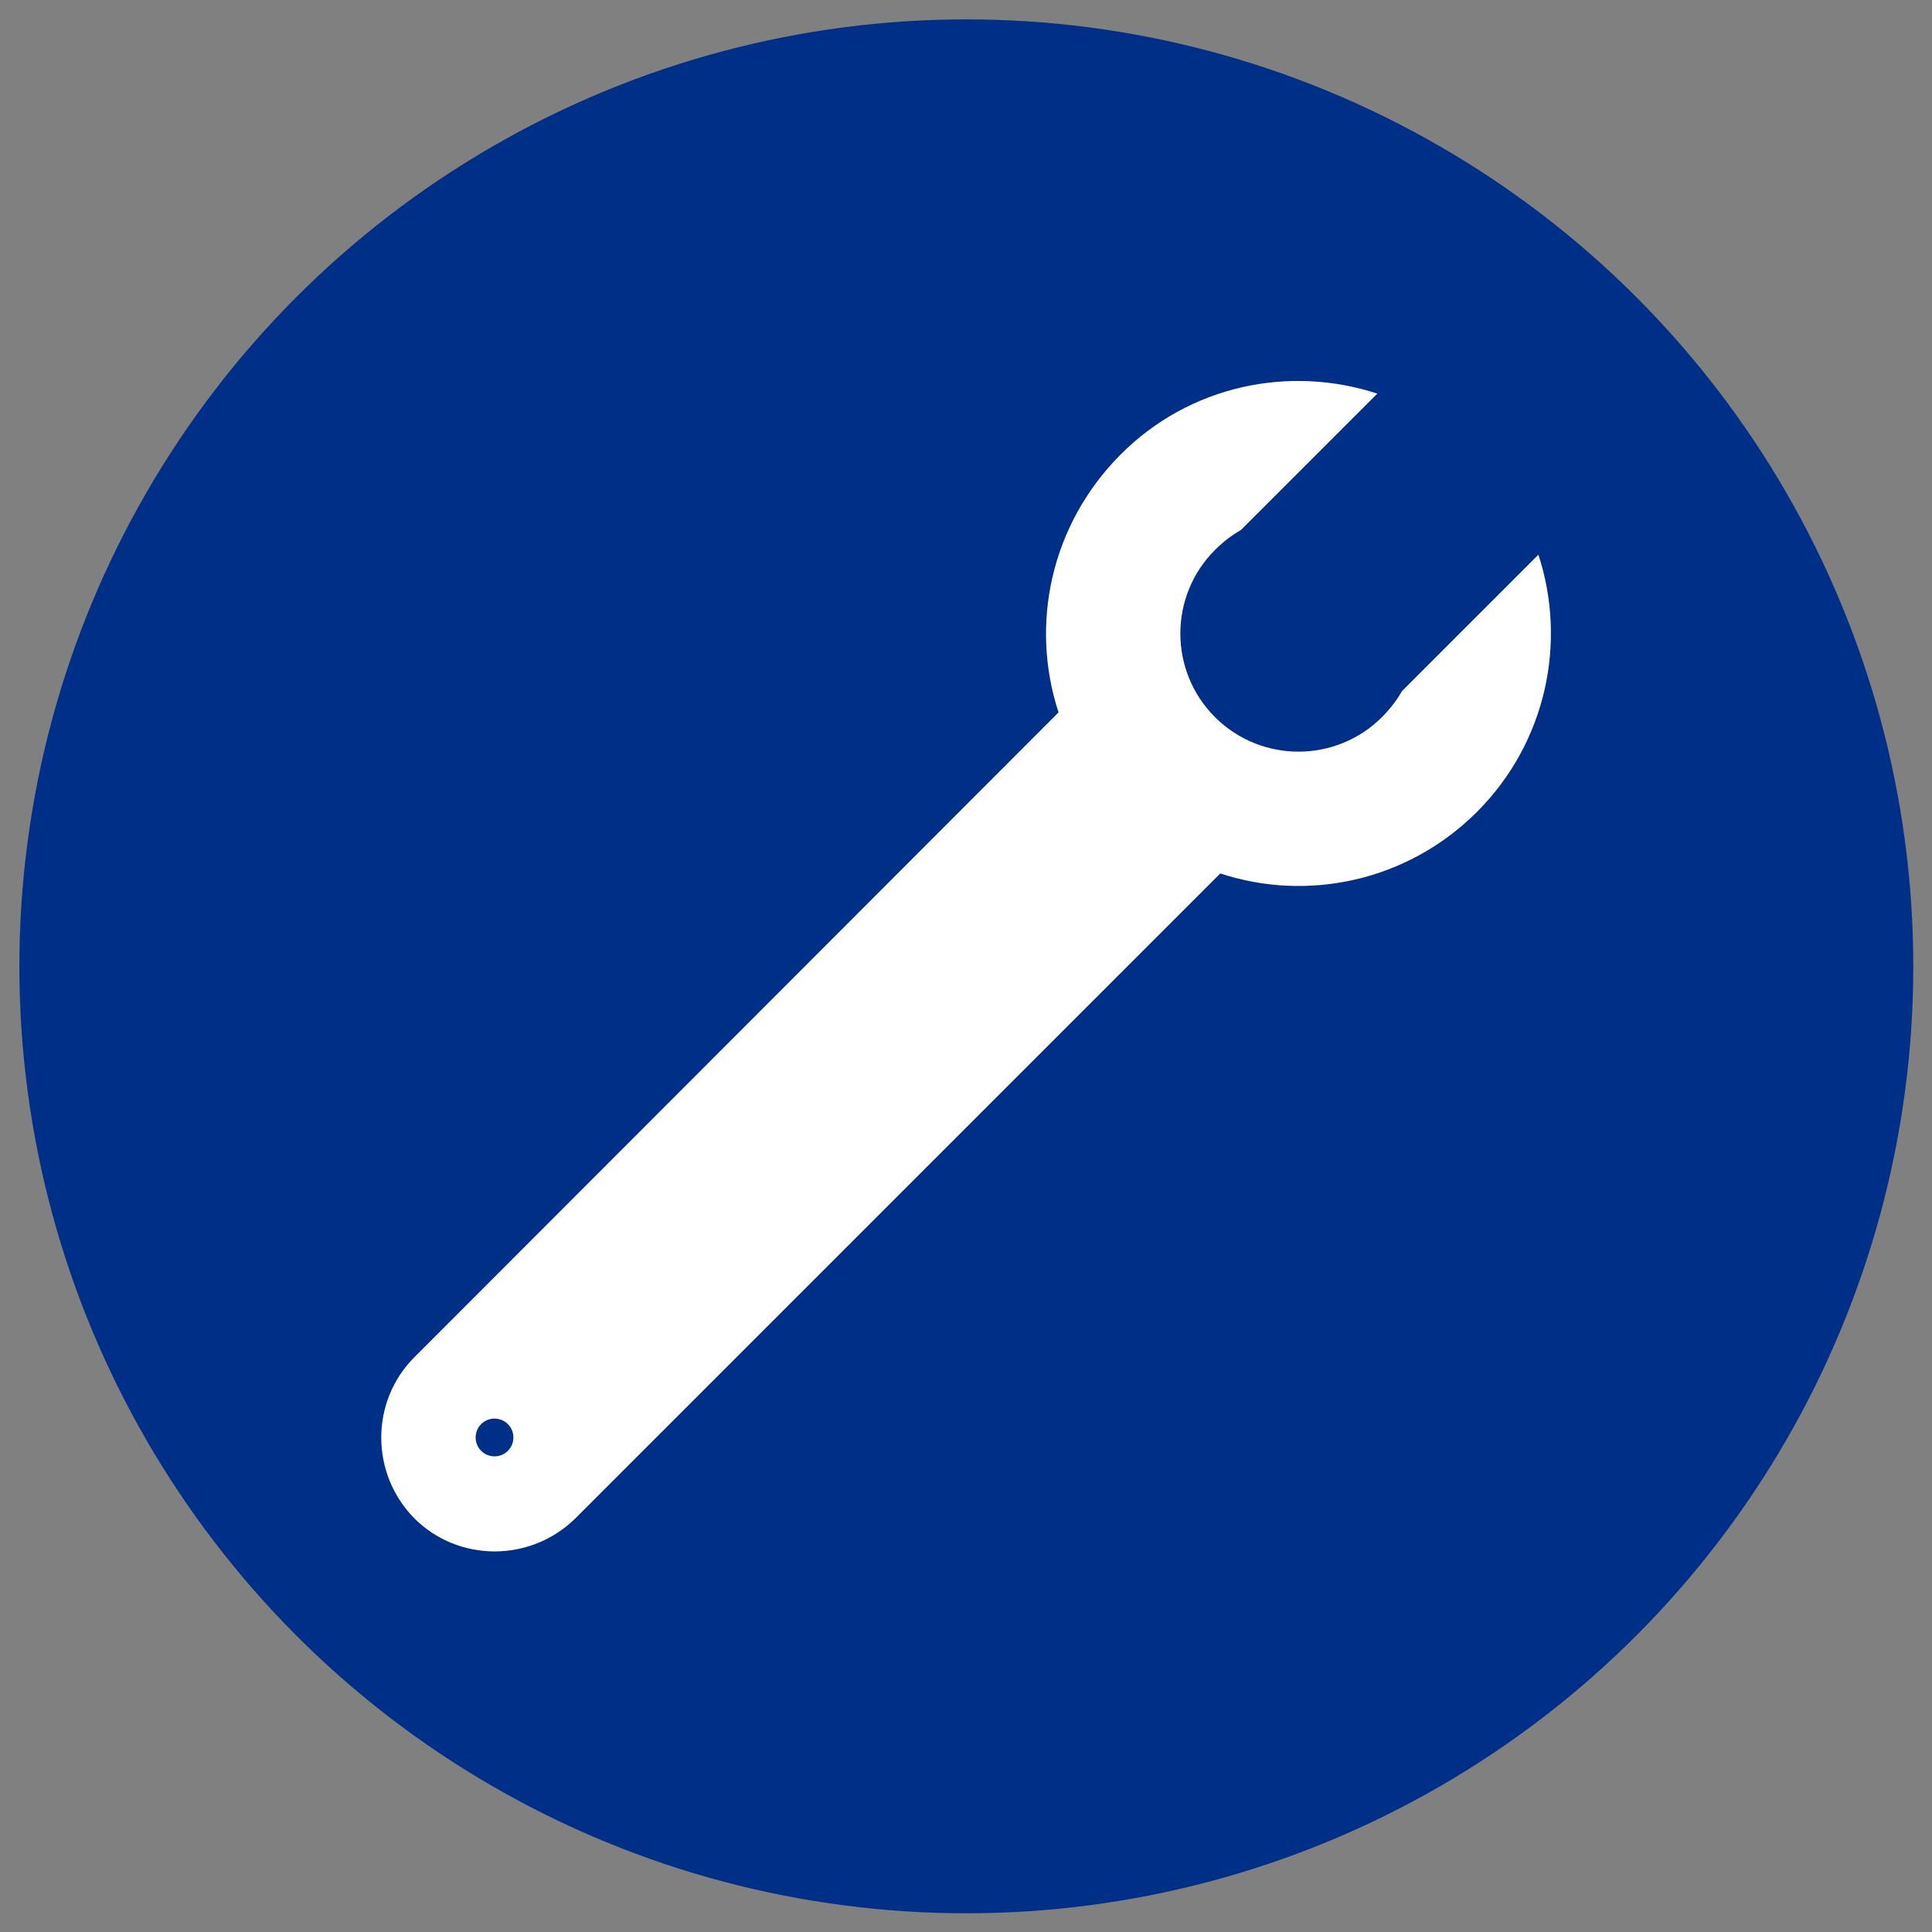
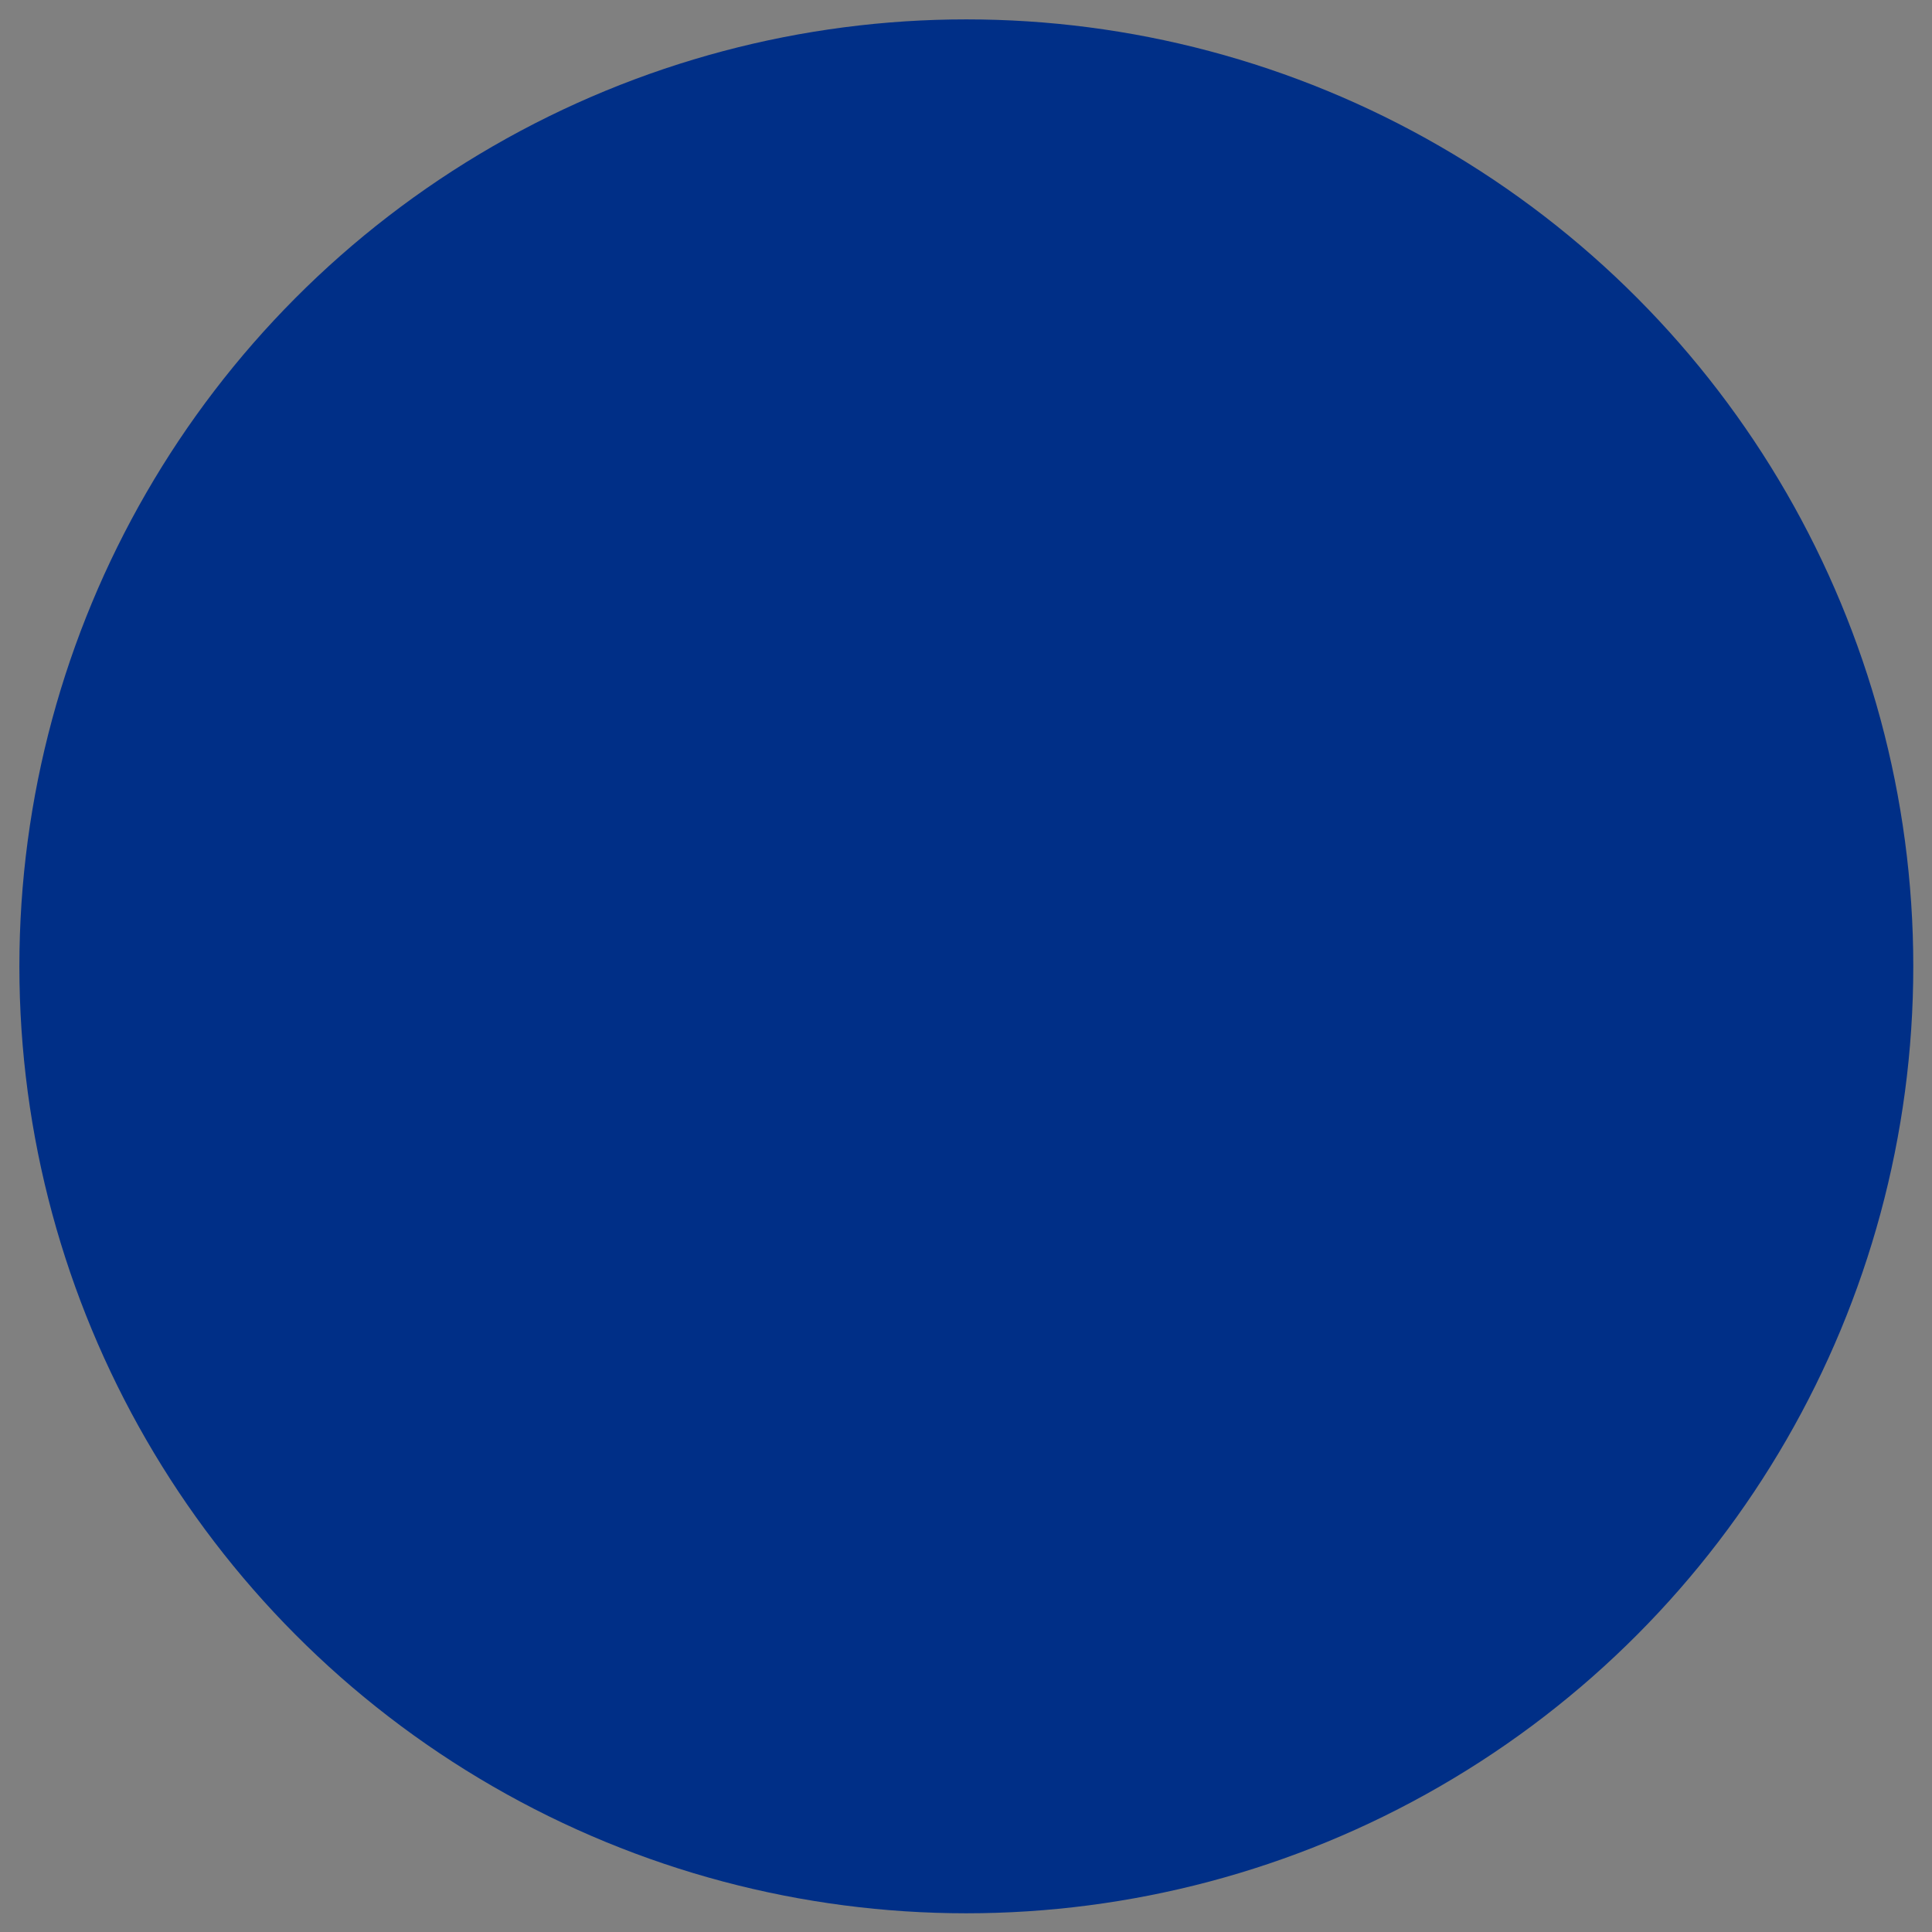
<svg xmlns="http://www.w3.org/2000/svg" version="1.1" id="Lager_1" x="0px" y="0px" viewBox="0 0 289.1 289.1" style="enable-background:new 0 0 289.1 289.1;" xml:space="preserve">
  <rect x="0" y="0" width="289.1" height="289.1" fill="#808080" stroke="none" />
  <style type="text/css">
	.st0{fill:#002F87;}
	.st1{fill:#FFFFFF;}
</style>
  <g id="Lager_2_00000001622944734459288690000016500674413846777762_">
    <circle class="st0" cx="144.6" cy="144.6" r="141.7" />
  </g>
  <g id="Lager_1_00000015333056584124340210000007849808464833927577_">
-     <path class="st1" d="M221,121.5c10.4-10.4,13.5-25.4,9.2-38.5l-20.4,20.4c-0.8,1.4-1.8,2.7-3,3.9c-6.9,6.9-18.1,6.9-25,0   s-6.9-18.1,0-25c1.2-1.2,2.5-2.2,3.9-3l20.4-20.4c-13.1-4.3-28.1-1.3-38.5,9.2s-13.5,25.4-9.2,38.5L62,203.1   c-6.6,6.6-6.6,17.4,0,24.1c6.6,6.6,17.4,6.6,24.1,0l96.5-96.5C195.6,135,210.6,131.9,221,121.5z M72,217.1c-1.1-1.1-1.1-2.9,0-4   s2.9-1.1,4,0s1.1,2.9,0,4C74.9,218.2,73.1,218.2,72,217.1z" />
-   </g>
+     </g>
</svg>